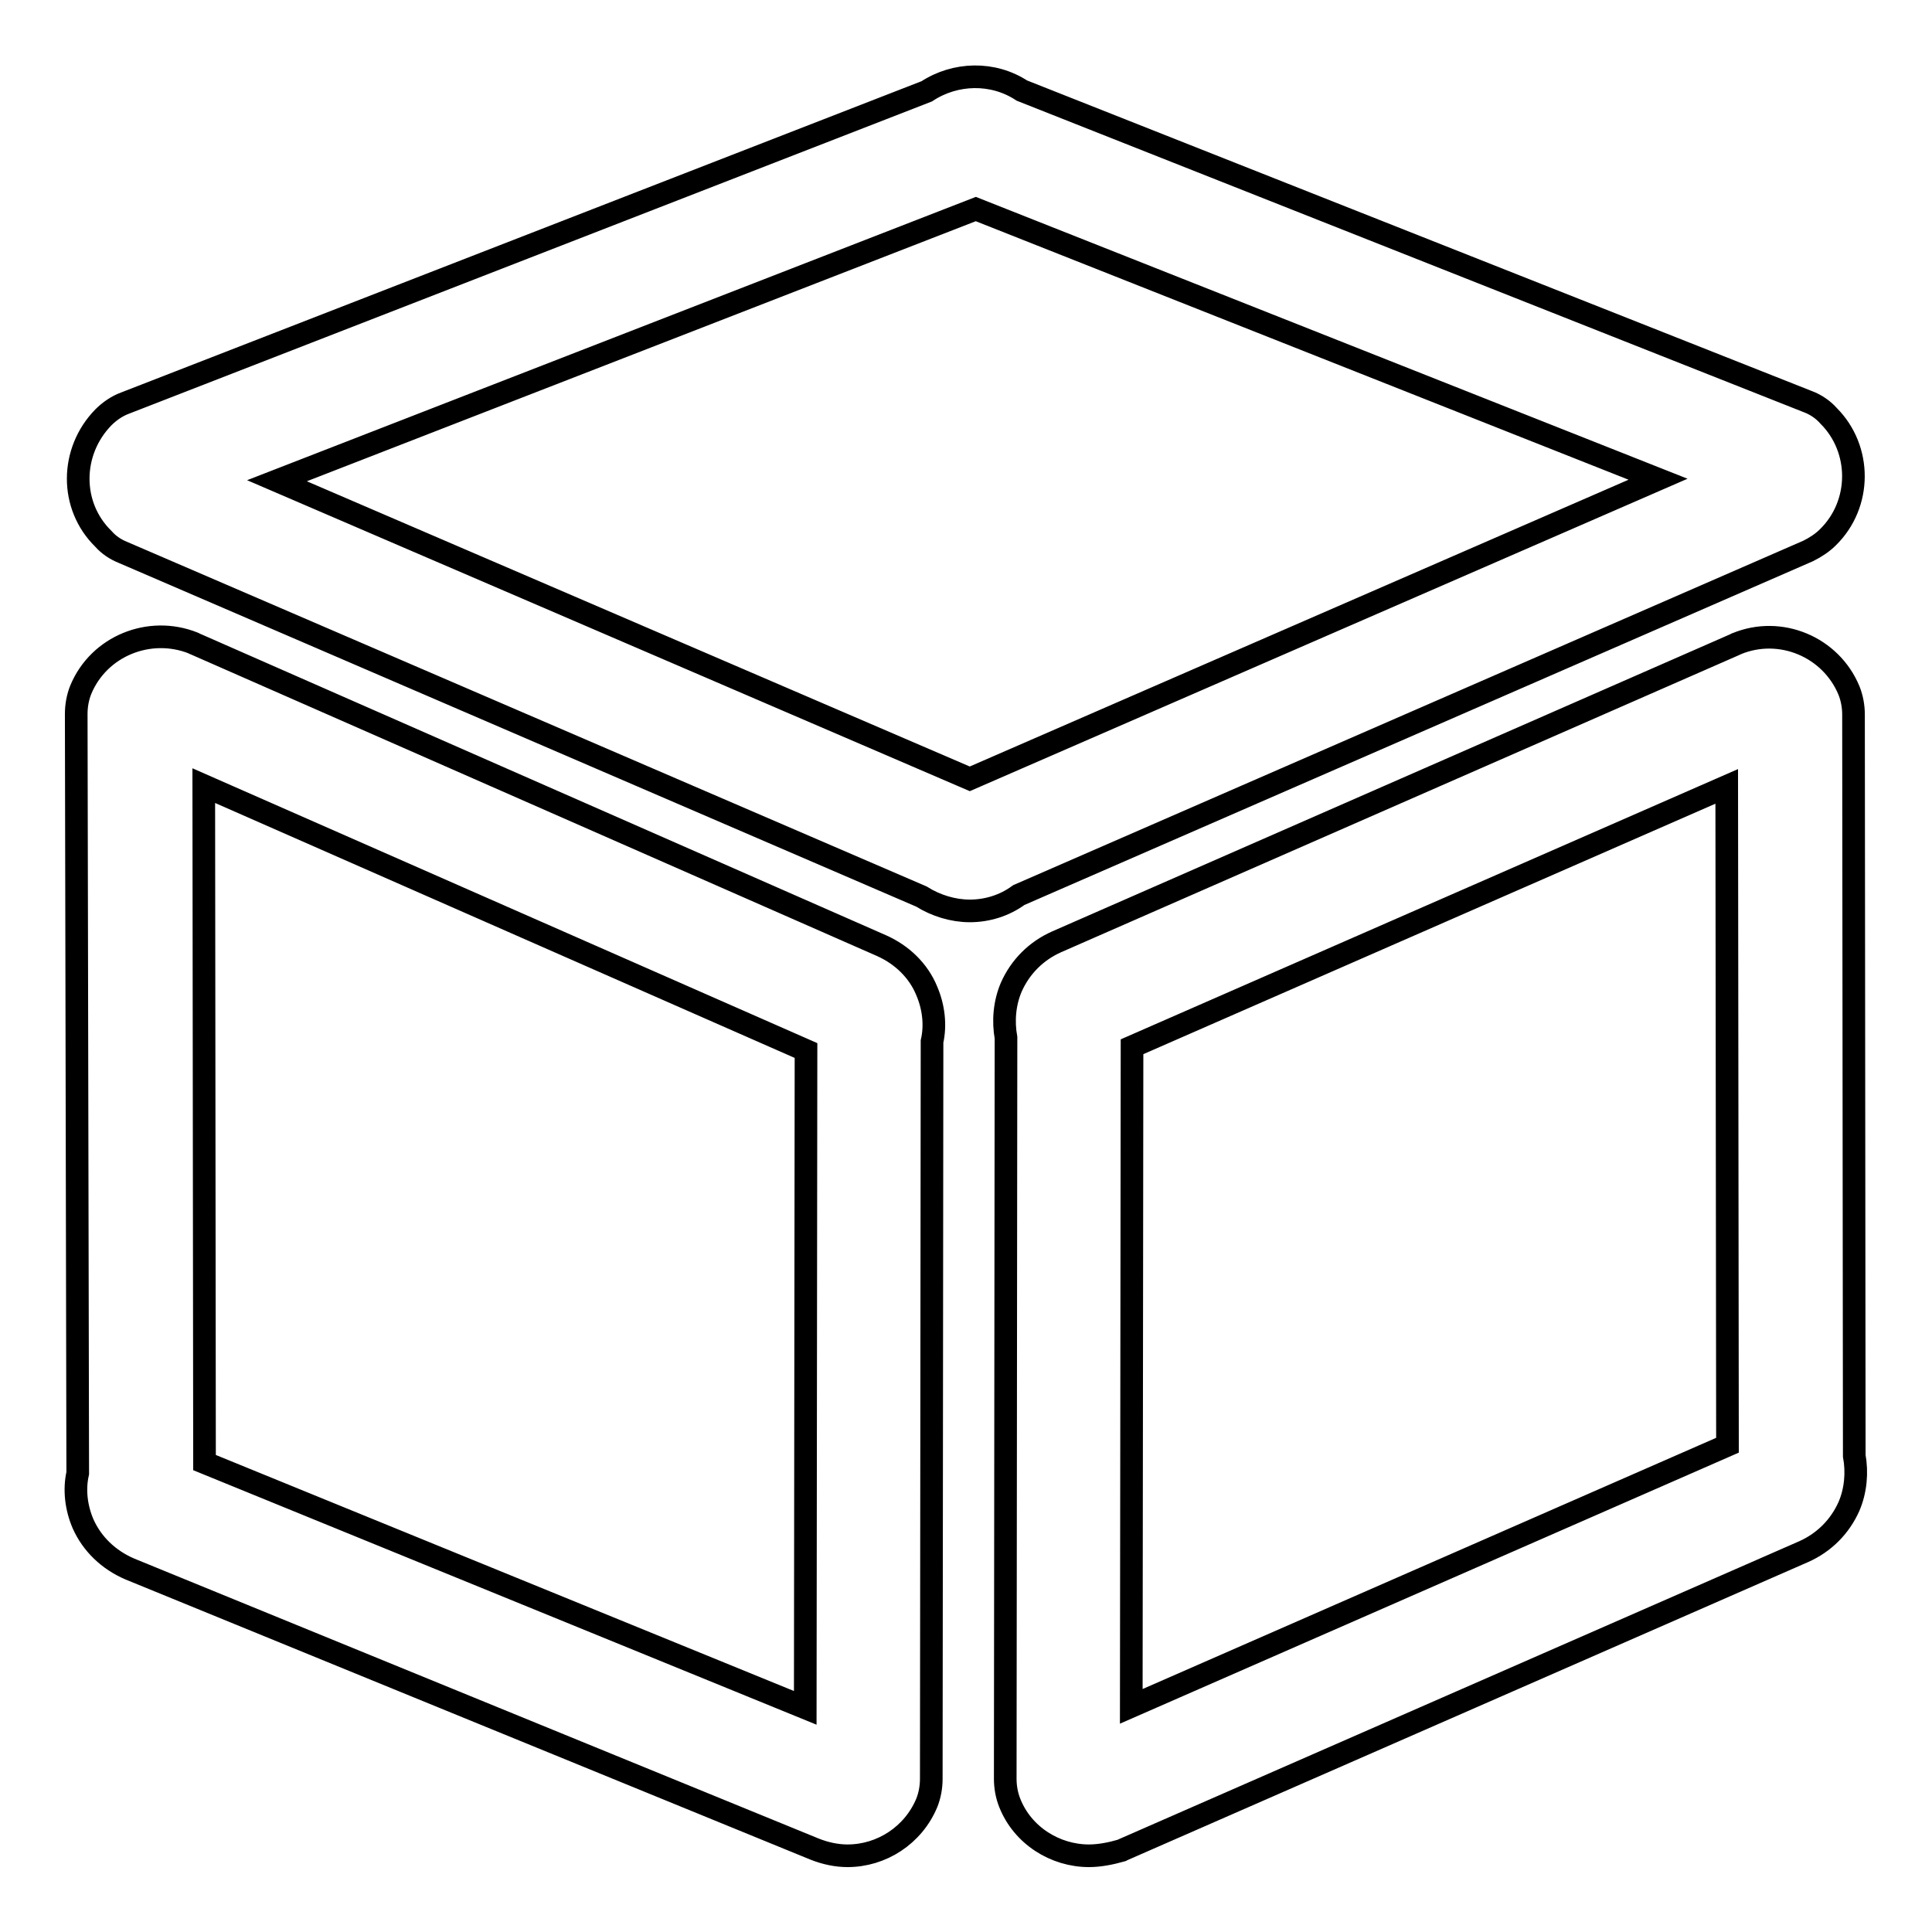
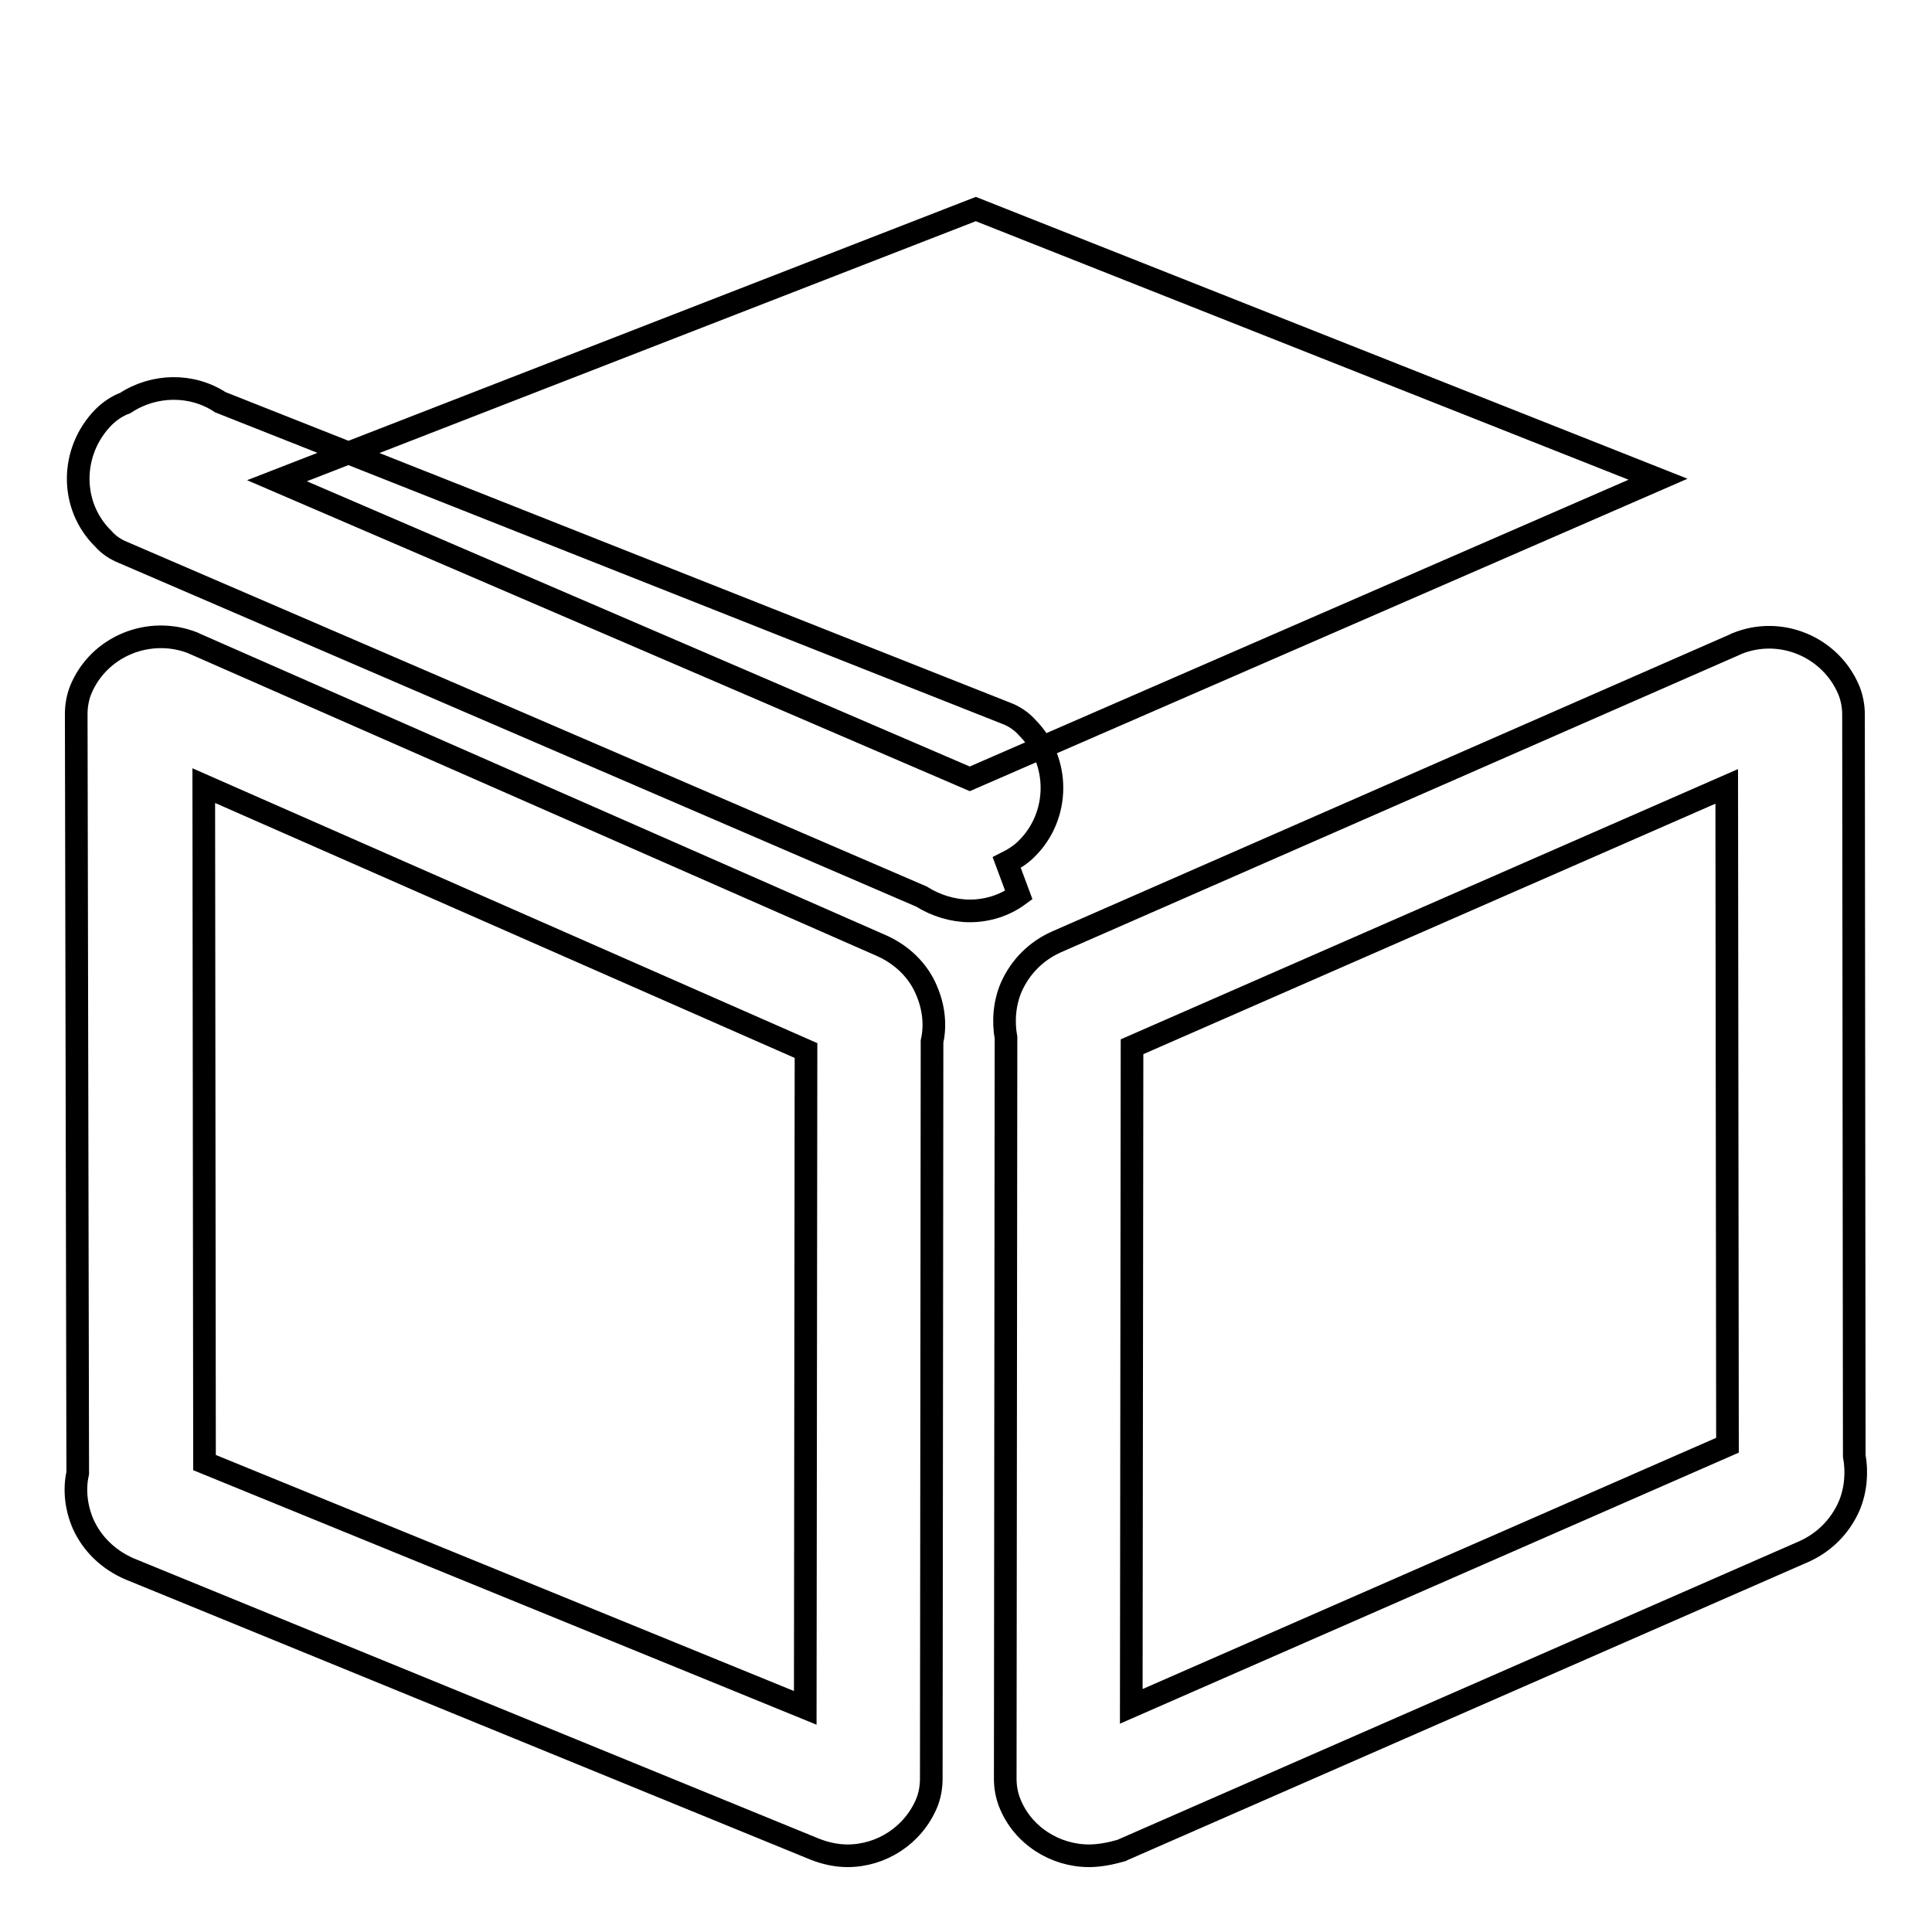
<svg xmlns="http://www.w3.org/2000/svg" version="1.1" x="0px" y="0px" viewBox="0 0 256 256" enable-background="new 0 0 256 256" xml:space="preserve">
  <g>
-     <path stroke-width="3" fill-opacity="0" stroke="#000000" d="M128.5,120.7c-2.2,0-4.5-0.7-6.4-1.9L16.3,73.2c-1-0.4-1.9-1-2.6-1.8C9.2,67,9.3,59.8,13.7,55.3 c0.8-0.8,1.8-1.5,2.9-1.9l106.2-41.3c3.8-2.5,8.8-2.6,12.6-0.1l104.1,41.2c1.1,0.4,2.1,1.1,2.8,1.9c4.4,4.4,4.4,11.7-0.1,16.1 c-0.7,0.7-1.6,1.3-2.6,1.8L135,118.6C133.1,120,130.8,120.7,128.5,120.7z M36.7,63.7l91.8,39.5l91.2-39.7l-90.4-35.8L36.7,63.7z  M112.3,245.9c-1.4,0-2.9-0.3-4.4-0.9l-90.7-37.1c-2.8-1.2-5-3.3-6.2-6c-0.9-2.1-1.2-4.5-0.7-6.7L10.1,94.6c0-1.1,0.2-2.2,0.6-3.2 c2.4-5.8,9.1-8.5,14.9-6.2c0.1,0,0.1,0.1,0.2,0.1l91,40c2.7,1.2,4.9,3.3,6,6c0.9,2.1,1.2,4.5,0.7,6.7l-0.1,97.7 c0,1.1-0.2,2.2-0.6,3.2C121,243.2,116.8,245.9,112.3,245.9z M27.1,193.8l79.6,32.5l0.1-87.1L27,104.1L27.1,193.8L27.1,193.8z  M110.3,140.8C110.3,140.8,110.3,140.8,110.3,140.8C110.3,140.8,110.3,140.8,110.3,140.8z M144.3,245.9c-4.5,0-8.8-2.7-10.5-7 c-0.4-1-0.6-2.1-0.6-3.2l0.1-98.2c-0.4-2.2-0.2-4.6,0.7-6.7c1.2-2.7,3.3-4.8,6-6l89.9-39.4c0.1,0,0.1-0.1,0.2-0.1 c5.8-2.4,12.5,0.4,14.9,6.2c0.4,1,0.6,2.1,0.6,3.2l0.1,98.2c0.4,2.2,0.2,4.6-0.7,6.7c-1.2,2.7-3.3,4.8-6,6l-90.2,39.5 c-0.1,0-0.1,0.1-0.2,0.1C147.2,245.6,145.7,245.9,144.3,245.9z M150,138.7l-0.1,87.4l79-34.6l-0.1-87.3L150,138.7z" />
+     <path stroke-width="3" fill-opacity="0" stroke="#000000" d="M128.5,120.7c-2.2,0-4.5-0.7-6.4-1.9L16.3,73.2c-1-0.4-1.9-1-2.6-1.8C9.2,67,9.3,59.8,13.7,55.3 c0.8-0.8,1.8-1.5,2.9-1.9c3.8-2.5,8.8-2.6,12.6-0.1l104.1,41.2c1.1,0.4,2.1,1.1,2.8,1.9c4.4,4.4,4.4,11.7-0.1,16.1 c-0.7,0.7-1.6,1.3-2.6,1.8L135,118.6C133.1,120,130.8,120.7,128.5,120.7z M36.7,63.7l91.8,39.5l91.2-39.7l-90.4-35.8L36.7,63.7z  M112.3,245.9c-1.4,0-2.9-0.3-4.4-0.9l-90.7-37.1c-2.8-1.2-5-3.3-6.2-6c-0.9-2.1-1.2-4.5-0.7-6.7L10.1,94.6c0-1.1,0.2-2.2,0.6-3.2 c2.4-5.8,9.1-8.5,14.9-6.2c0.1,0,0.1,0.1,0.2,0.1l91,40c2.7,1.2,4.9,3.3,6,6c0.9,2.1,1.2,4.5,0.7,6.7l-0.1,97.7 c0,1.1-0.2,2.2-0.6,3.2C121,243.2,116.8,245.9,112.3,245.9z M27.1,193.8l79.6,32.5l0.1-87.1L27,104.1L27.1,193.8L27.1,193.8z  M110.3,140.8C110.3,140.8,110.3,140.8,110.3,140.8C110.3,140.8,110.3,140.8,110.3,140.8z M144.3,245.9c-4.5,0-8.8-2.7-10.5-7 c-0.4-1-0.6-2.1-0.6-3.2l0.1-98.2c-0.4-2.2-0.2-4.6,0.7-6.7c1.2-2.7,3.3-4.8,6-6l89.9-39.4c0.1,0,0.1-0.1,0.2-0.1 c5.8-2.4,12.5,0.4,14.9,6.2c0.4,1,0.6,2.1,0.6,3.2l0.1,98.2c0.4,2.2,0.2,4.6-0.7,6.7c-1.2,2.7-3.3,4.8-6,6l-90.2,39.5 c-0.1,0-0.1,0.1-0.2,0.1C147.2,245.6,145.7,245.9,144.3,245.9z M150,138.7l-0.1,87.4l79-34.6l-0.1-87.3L150,138.7z" />
  </g>
</svg>